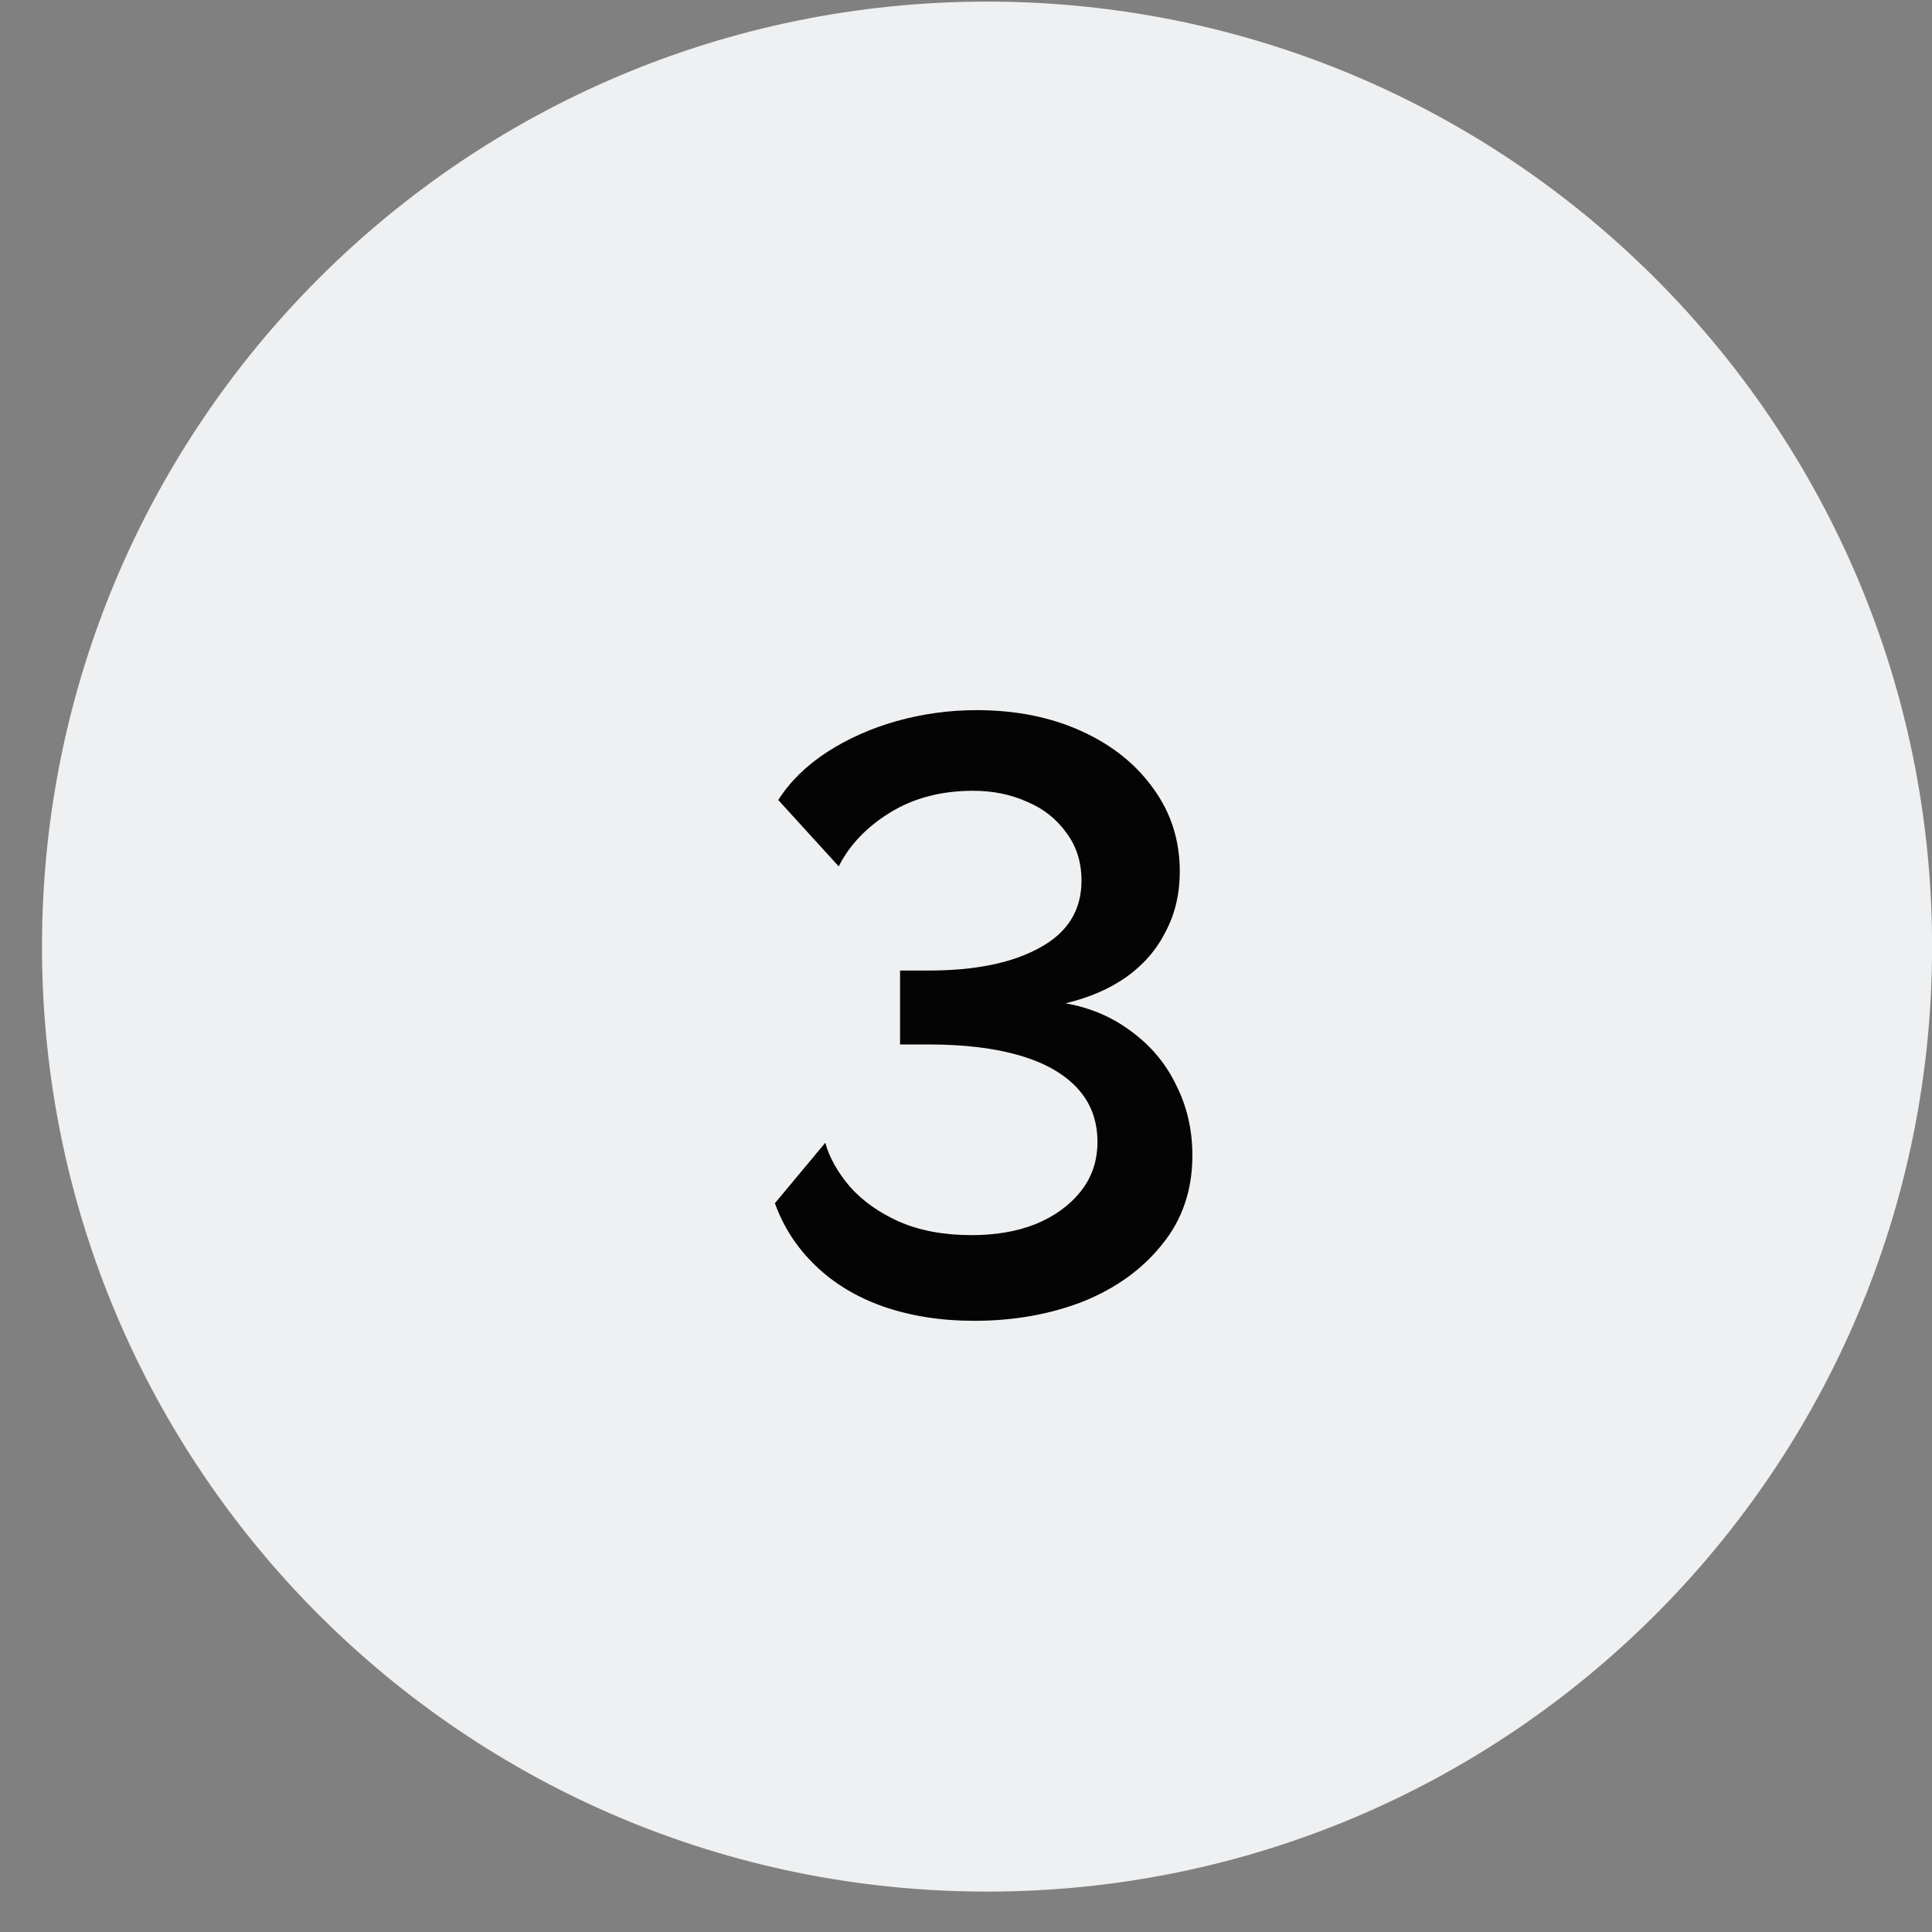
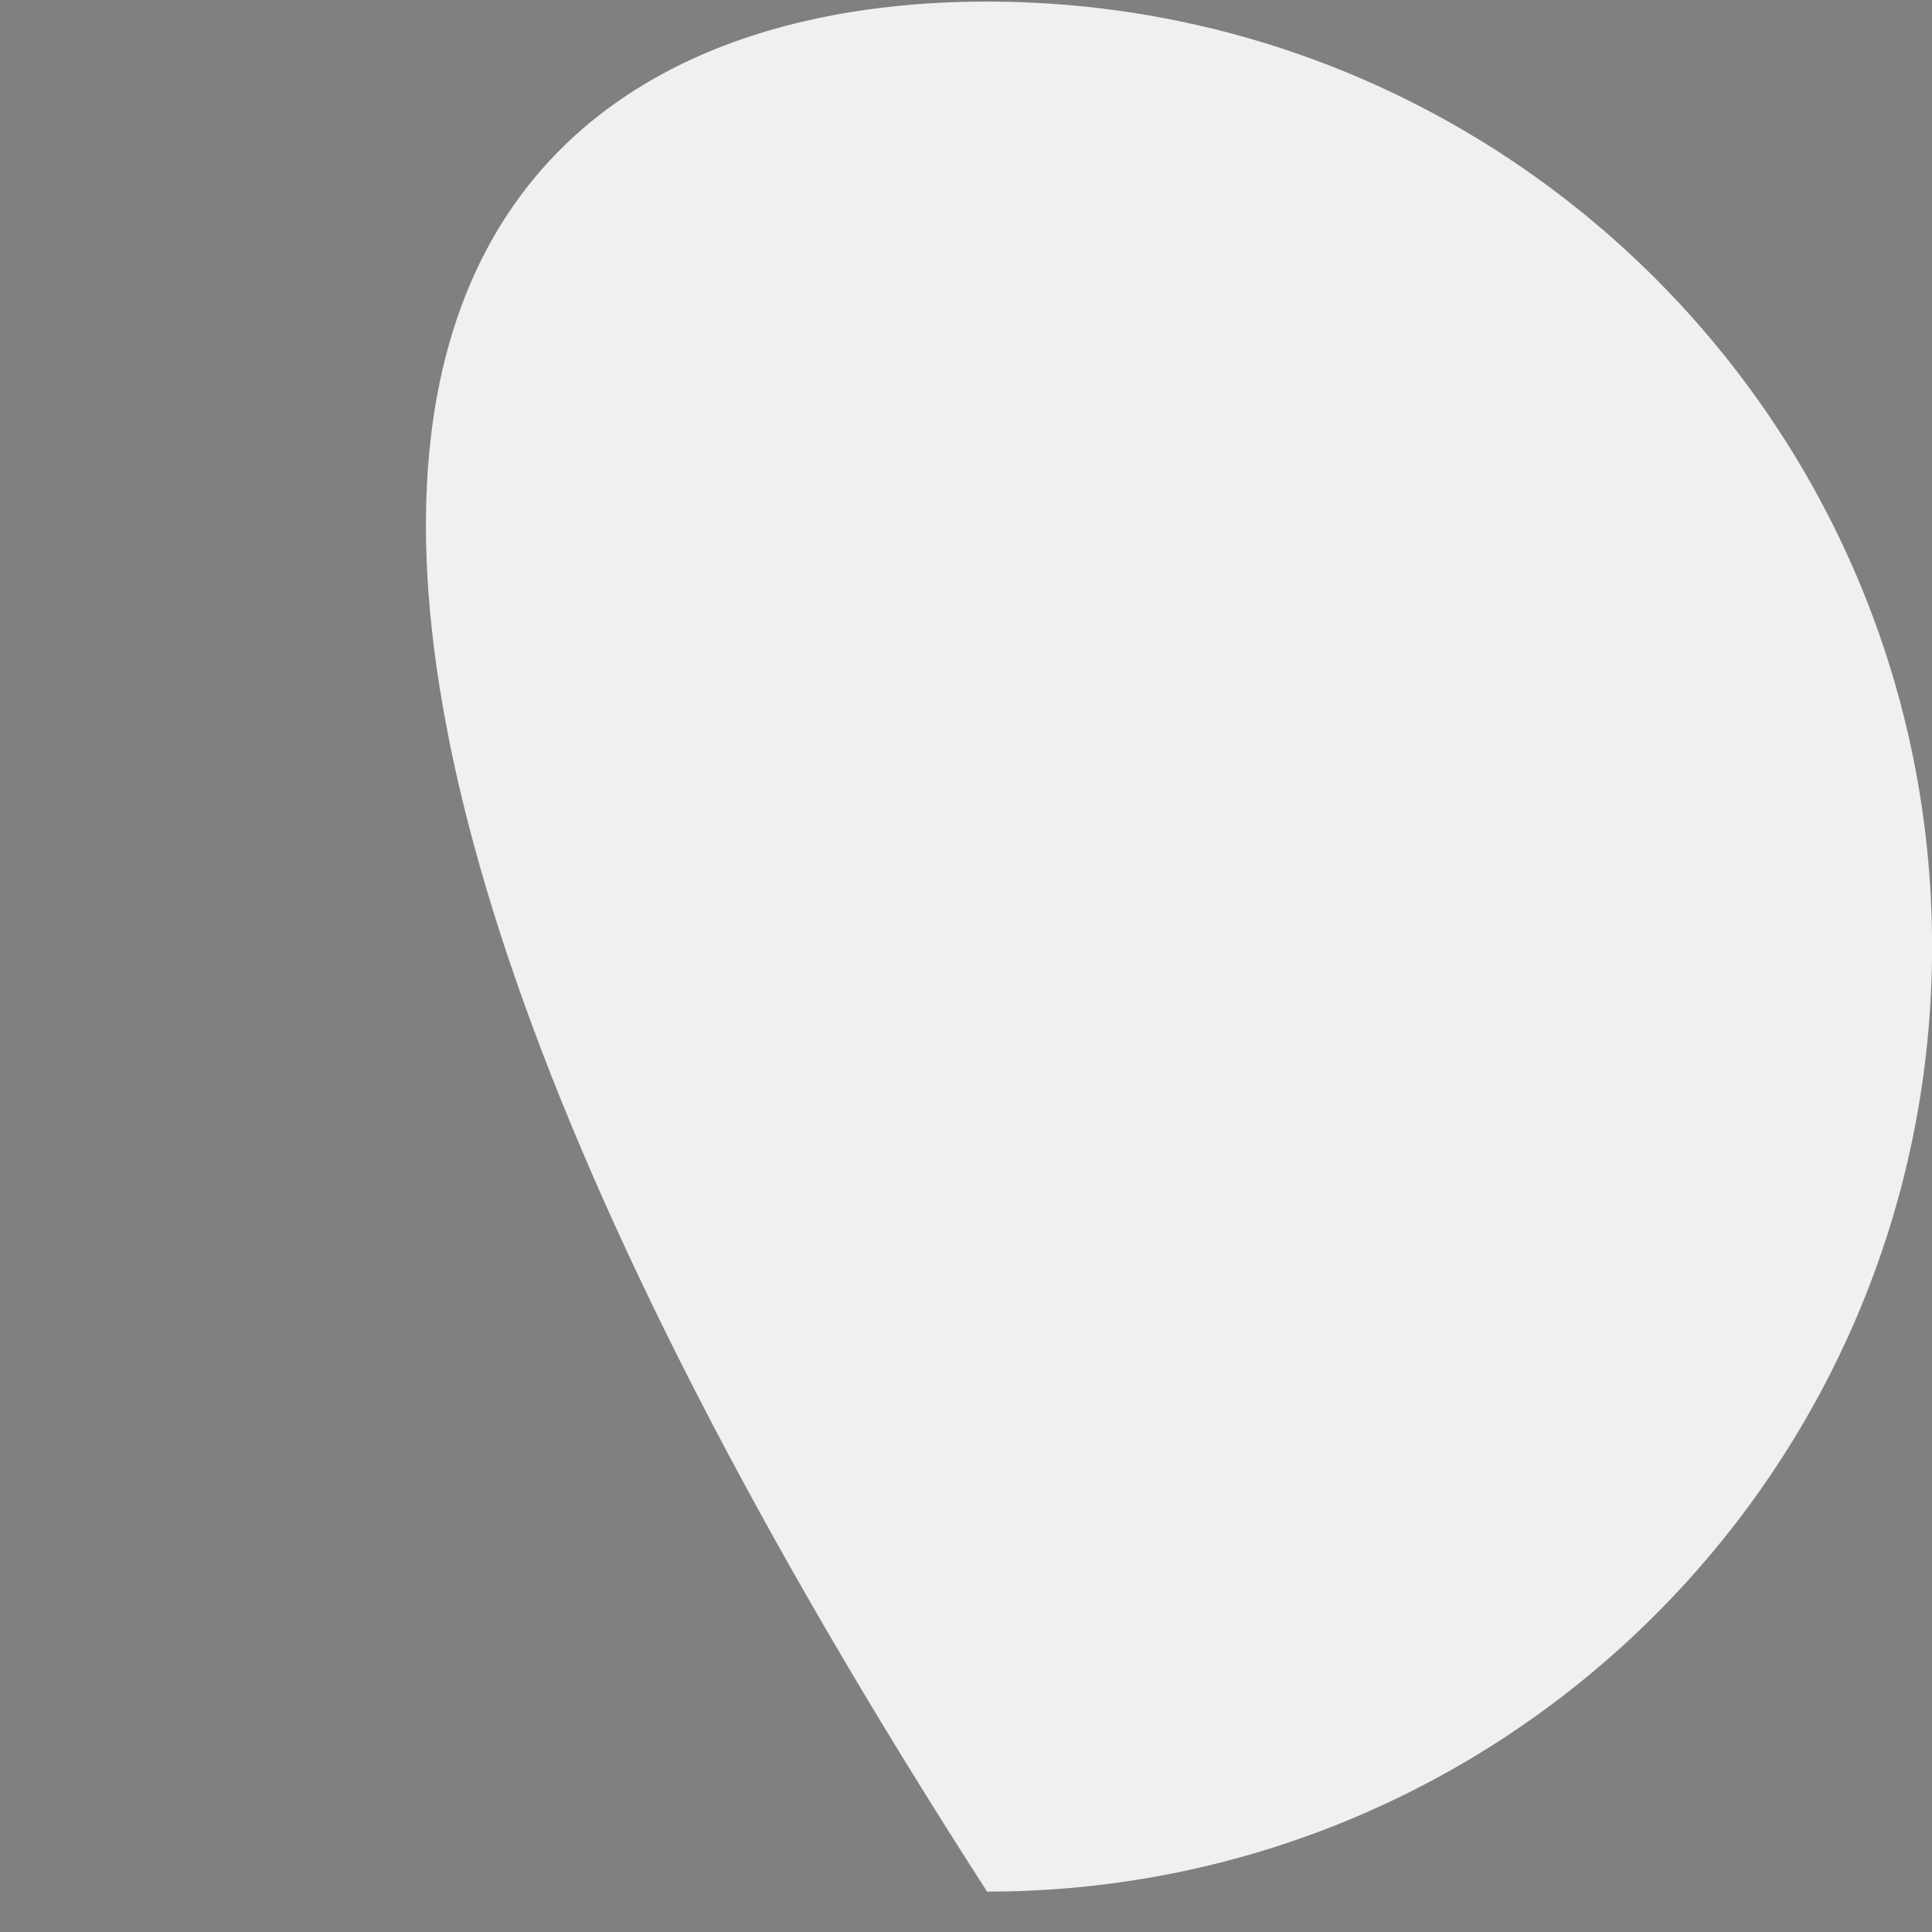
<svg xmlns="http://www.w3.org/2000/svg" width="23" height="23" viewBox="0 0 23 23" fill="none">
  <rect x="0" y="0" width="23" height="23" fill="#808080" stroke="none" />
-   <path d="M23.001 11.269C23.001 17.482 17.964 22.519 11.751 22.519C5.537 22.519 0.5 17.482 0.5 11.269C0.5 5.056 5.537 0.019 11.751 0.019C17.964 0.019 23.001 5.056 23.001 11.269Z" fill="#EEF0F2" />
-   <path d="M11.595 15.724C11.202 15.724 10.842 15.667 10.515 15.554C10.195 15.441 9.925 15.277 9.705 15.064C9.485 14.851 9.325 14.604 9.225 14.324L9.825 13.604C9.872 13.777 9.969 13.951 10.115 14.124C10.268 14.297 10.465 14.437 10.705 14.544C10.952 14.651 11.239 14.704 11.565 14.704C11.852 14.704 12.105 14.661 12.325 14.574C12.552 14.481 12.732 14.351 12.865 14.184C12.998 14.017 13.065 13.821 13.065 13.594C13.065 13.341 12.985 13.127 12.825 12.954C12.665 12.781 12.435 12.651 12.135 12.564C11.835 12.477 11.475 12.434 11.055 12.434H10.715V11.554H11.055C11.608 11.554 12.049 11.464 12.375 11.284C12.709 11.104 12.875 10.837 12.875 10.484C12.875 10.264 12.815 10.074 12.695 9.914C12.575 9.747 12.418 9.624 12.225 9.544C12.032 9.457 11.819 9.414 11.585 9.414C11.205 9.414 10.875 9.501 10.595 9.674C10.315 9.847 10.112 10.061 9.985 10.314L9.265 9.524C9.405 9.304 9.599 9.114 9.845 8.954C10.092 8.794 10.368 8.671 10.675 8.584C10.989 8.497 11.305 8.454 11.625 8.454C12.092 8.454 12.508 8.537 12.875 8.704C13.242 8.871 13.528 9.101 13.735 9.394C13.942 9.681 14.045 10.007 14.045 10.374C14.045 10.641 13.989 10.881 13.875 11.094C13.768 11.307 13.612 11.487 13.405 11.634C13.205 11.774 12.965 11.877 12.685 11.944C12.985 11.997 13.248 12.111 13.475 12.284C13.709 12.457 13.885 12.671 14.005 12.924C14.132 13.177 14.195 13.454 14.195 13.754C14.195 14.167 14.075 14.521 13.835 14.814C13.602 15.107 13.289 15.334 12.895 15.494C12.502 15.647 12.069 15.724 11.595 15.724Z" fill="#040404" />
+   <path d="M23.001 11.269C23.001 17.482 17.964 22.519 11.751 22.519C0.5 5.056 5.537 0.019 11.751 0.019C17.964 0.019 23.001 5.056 23.001 11.269Z" fill="#EEF0F2" />
</svg>